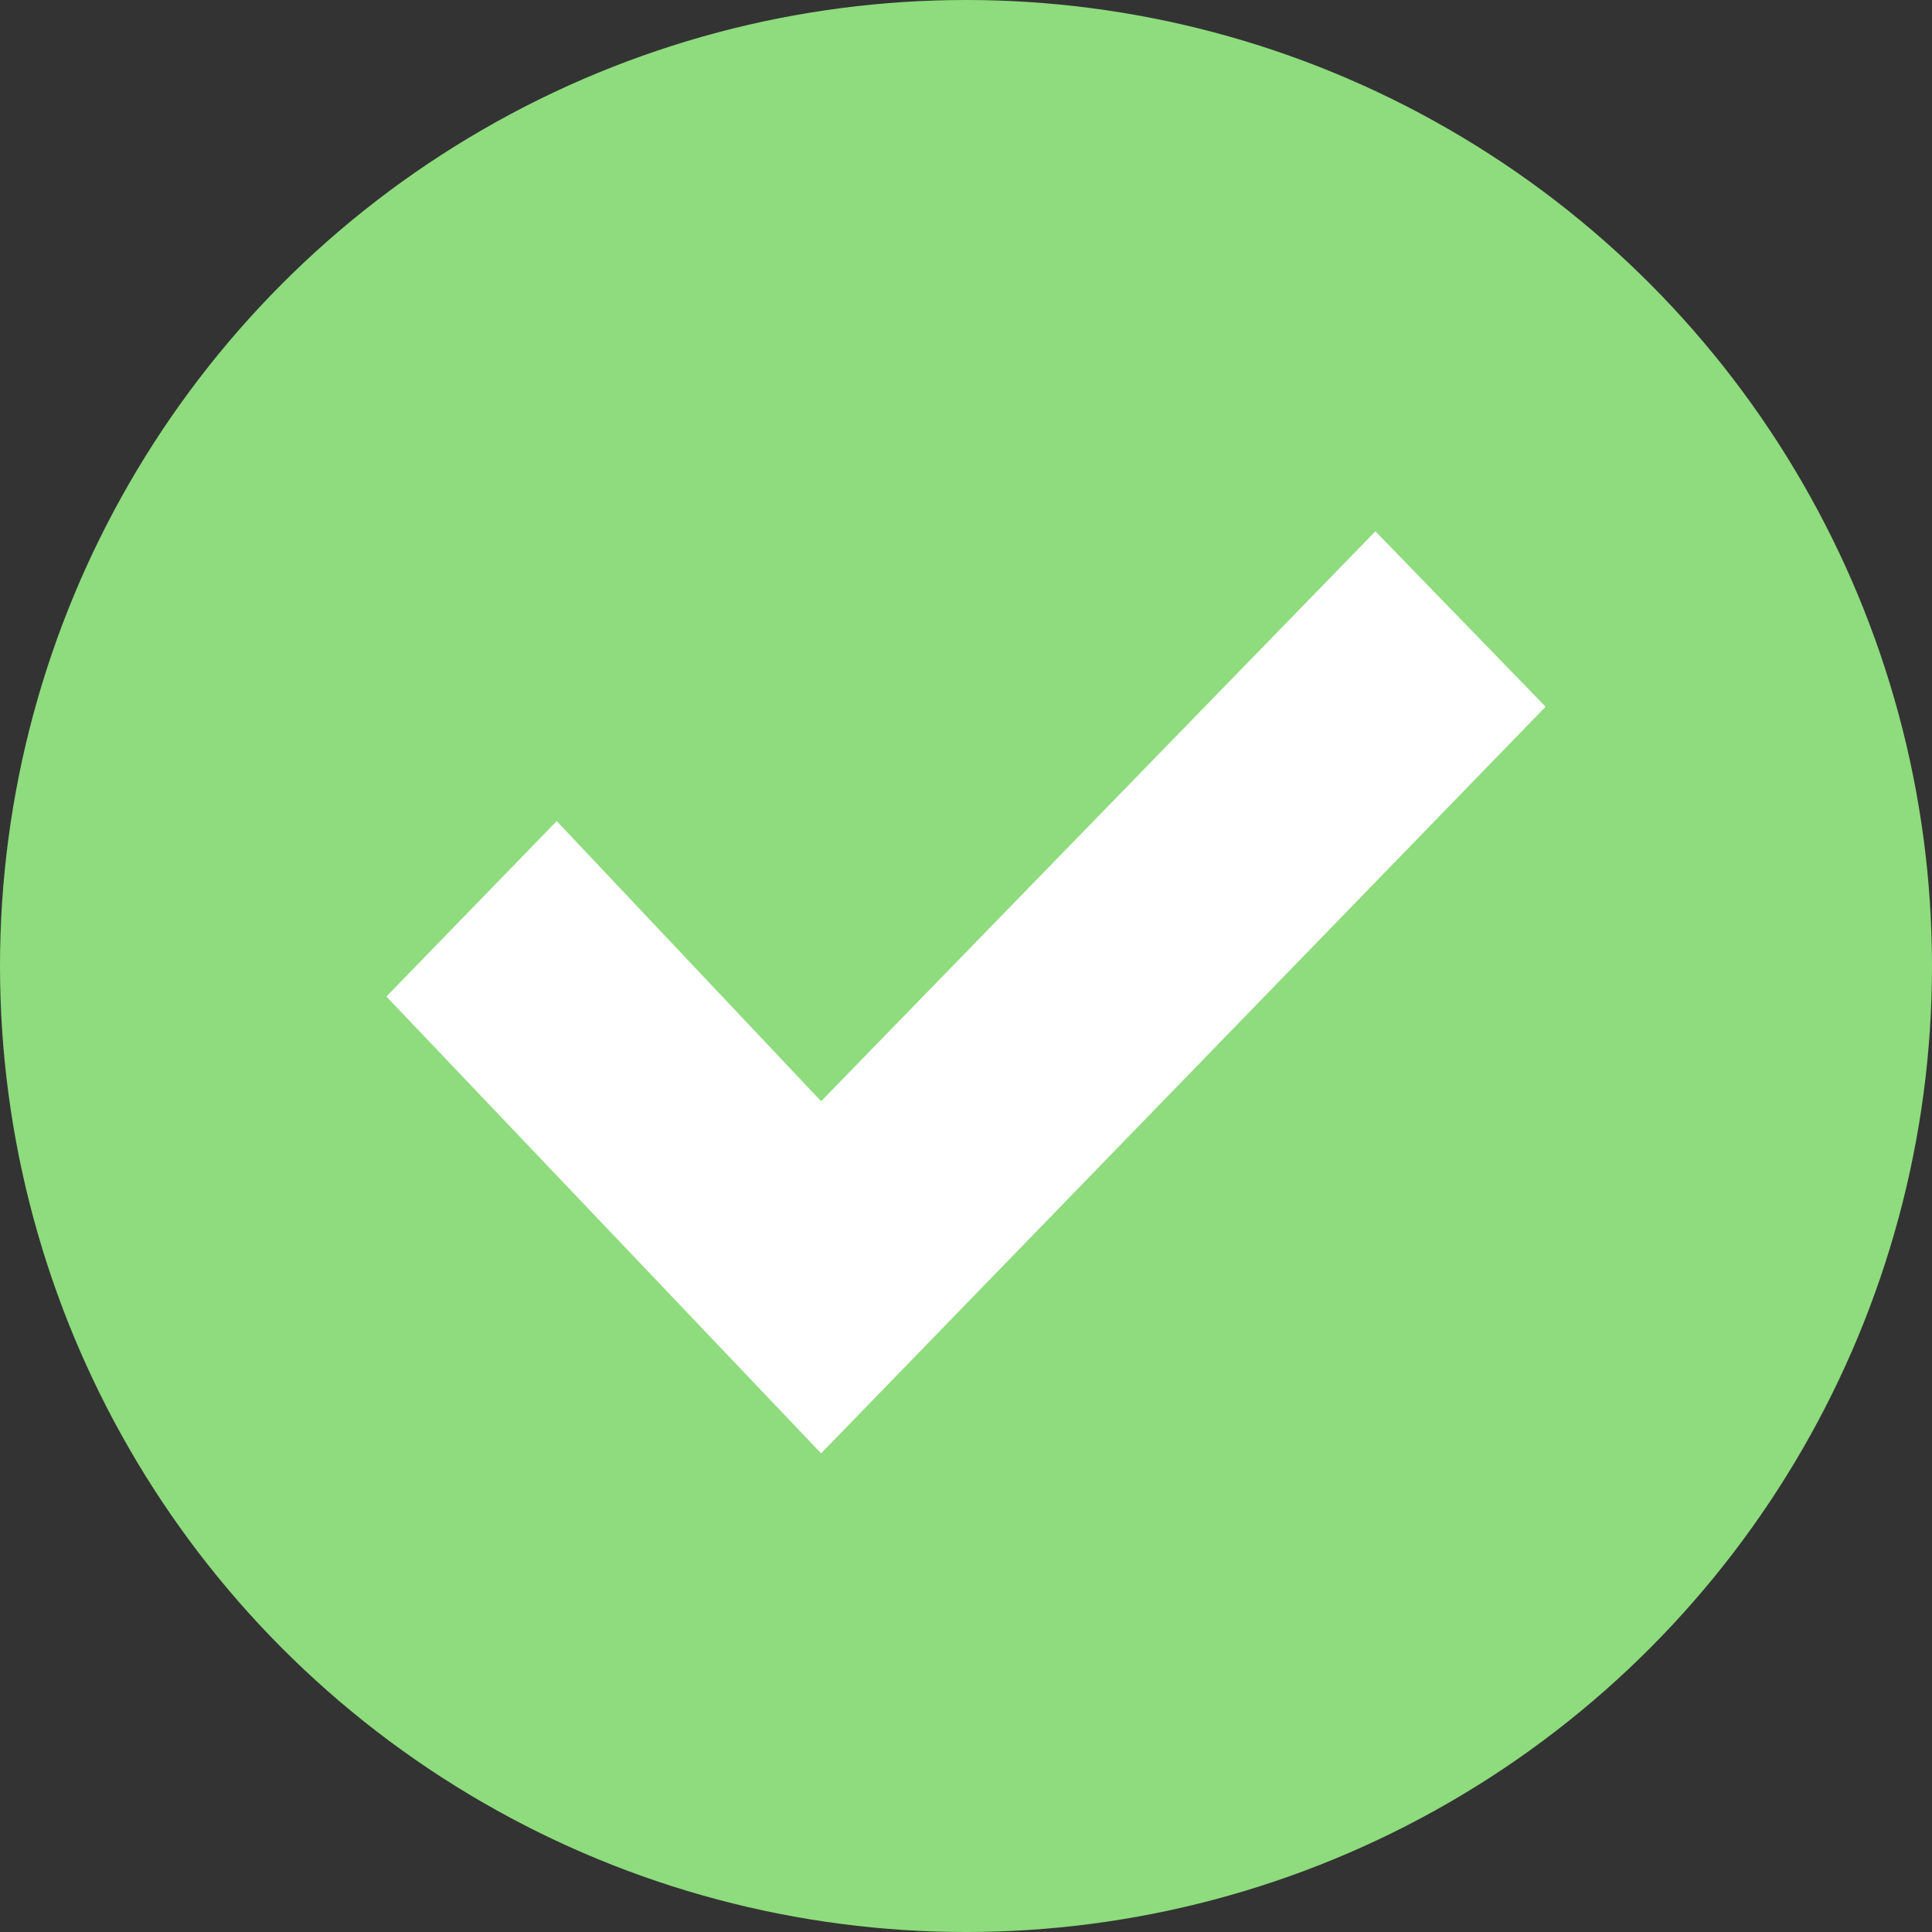
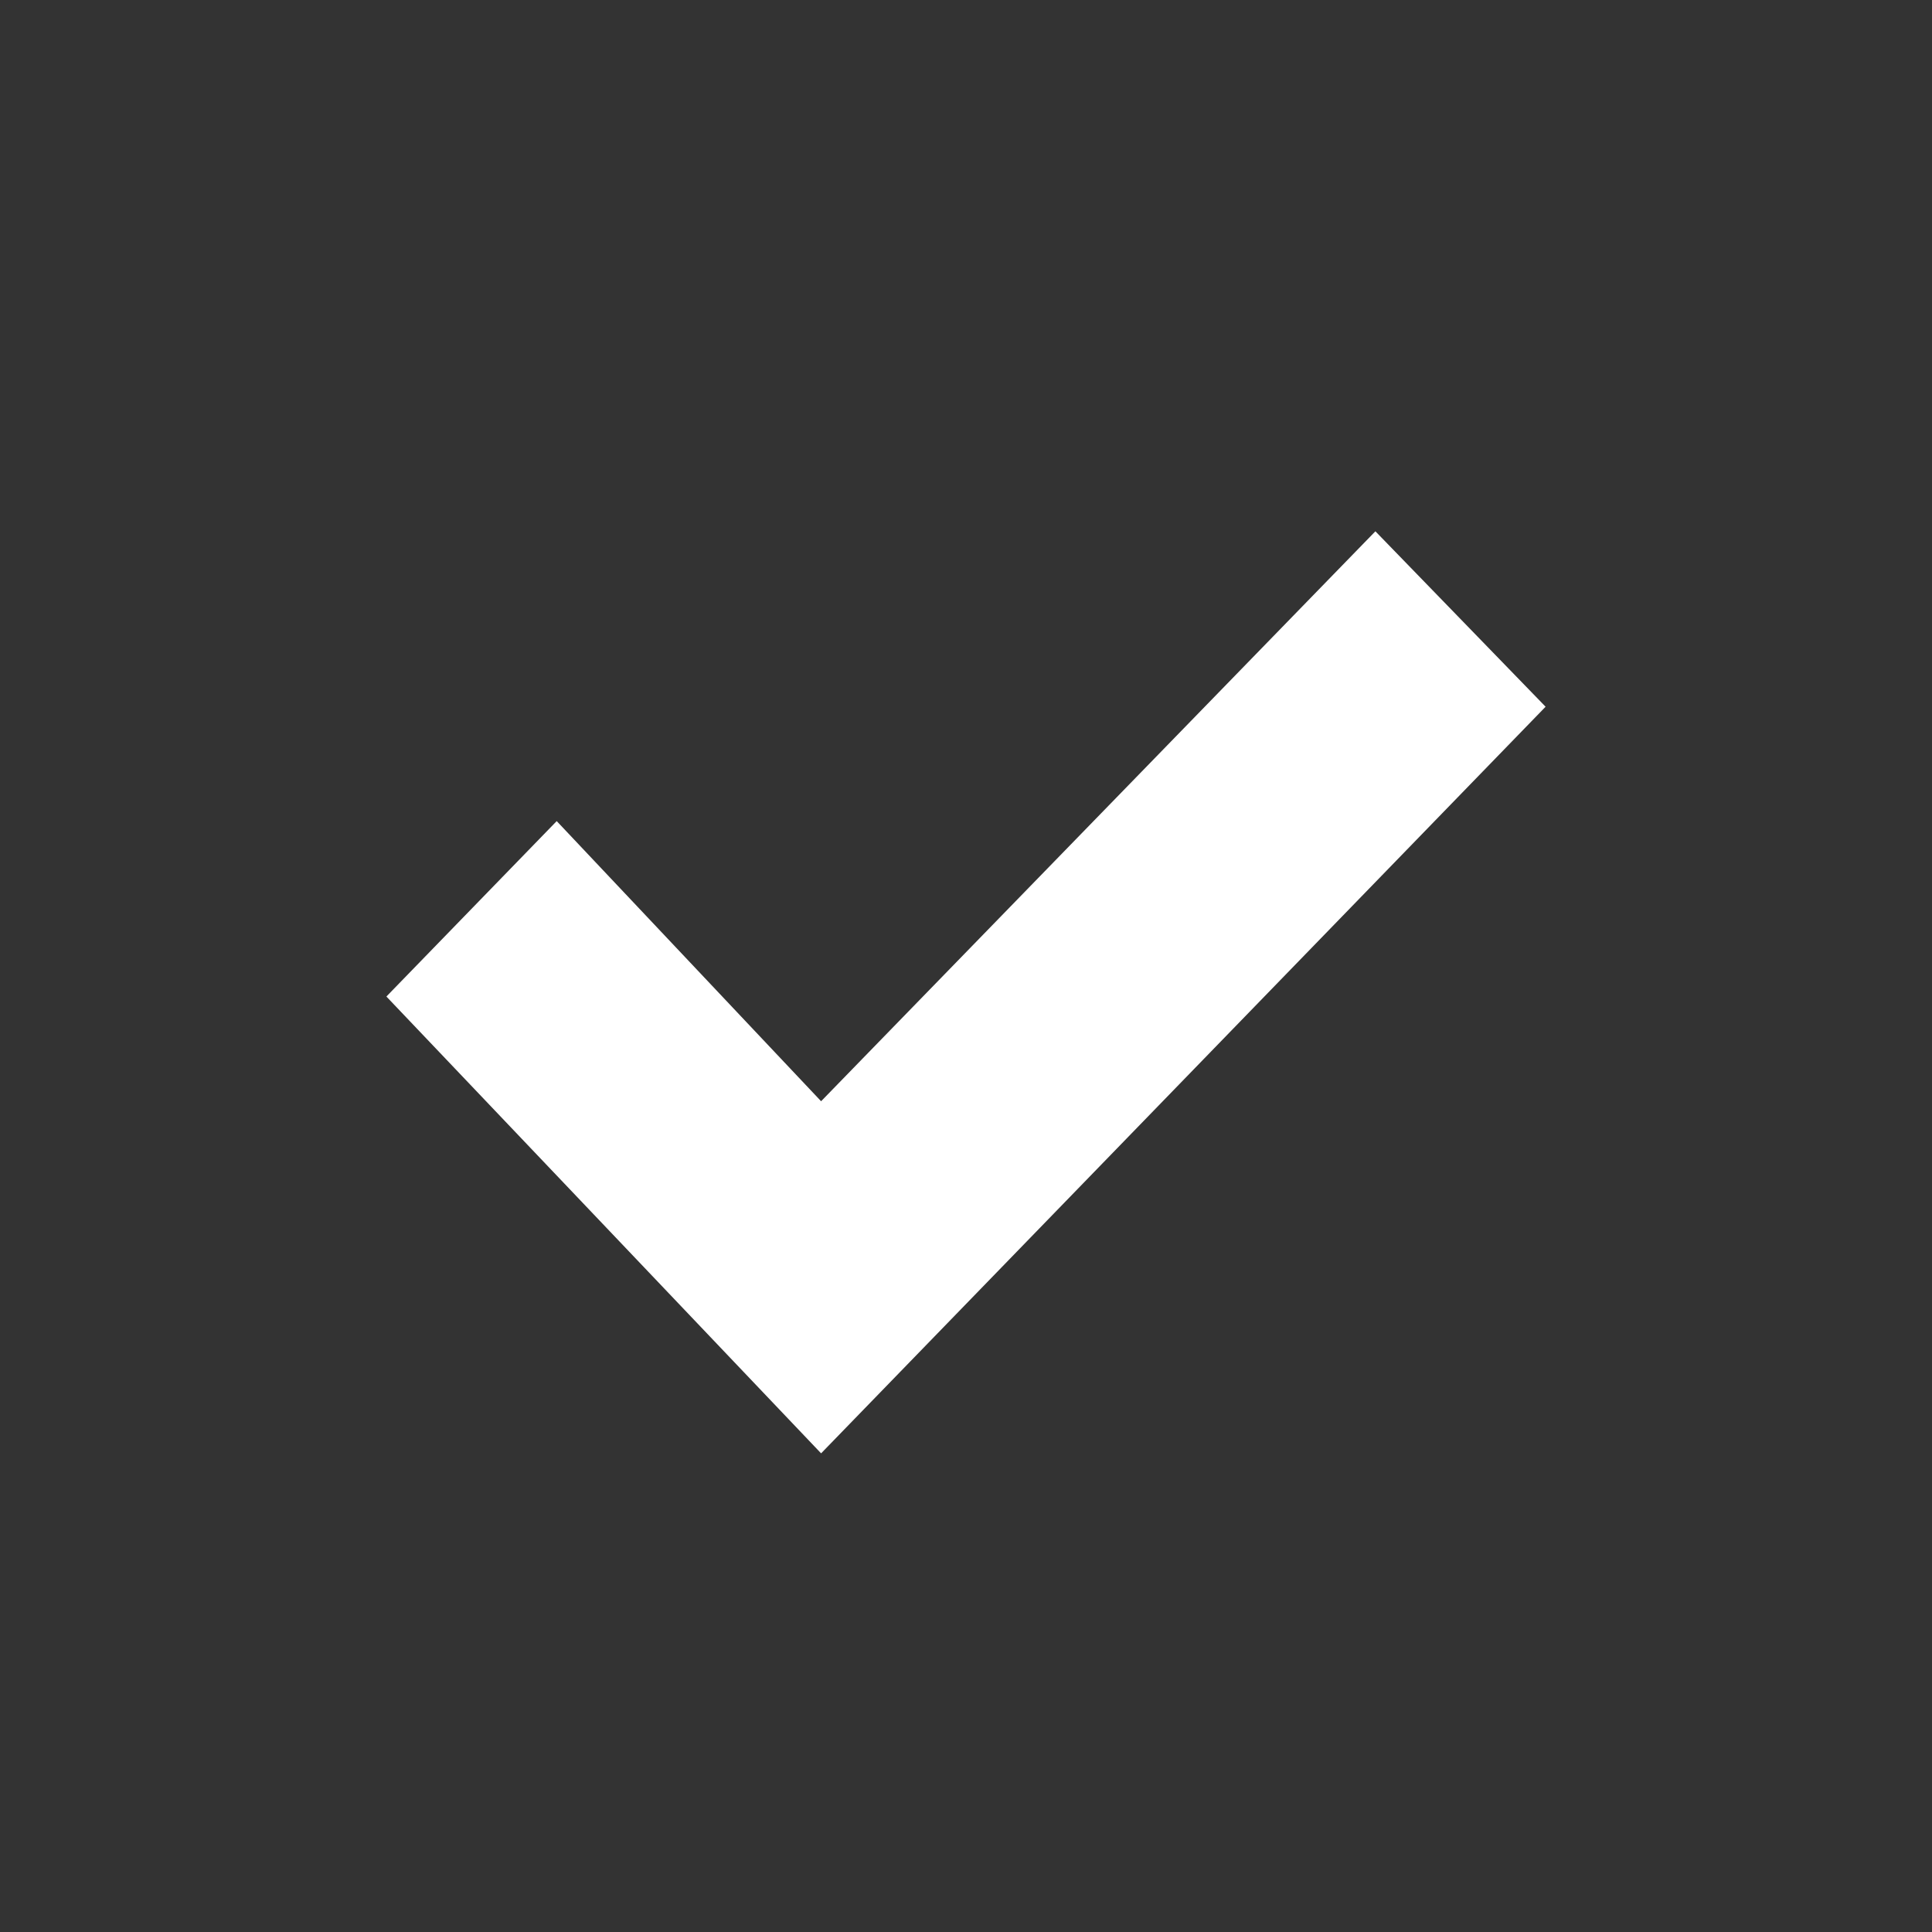
<svg xmlns="http://www.w3.org/2000/svg" width="20px" height="20px" viewBox="0 0 20 20" version="1.1">
  <rect x="0" y="0" width="20" height="20" fill="#333333" stroke="none" />
  <title>icon/pricing/check</title>
  <g id="Symbols" stroke="none" stroke-width="1" fill="none" fill-rule="evenodd">
    <g id="icon/pricing/check">
-       <circle id="Oval" fill="#8EDC7D" cx="10" cy="10" r="10" />
      <polygon id="Path" fill="#FFFFFF" fill-rule="nonzero" points="5.763 8.5 8.5 11.4 14.238 5.5 16 7.316 8.5 15.045 4 10.316" />
    </g>
  </g>
</svg>